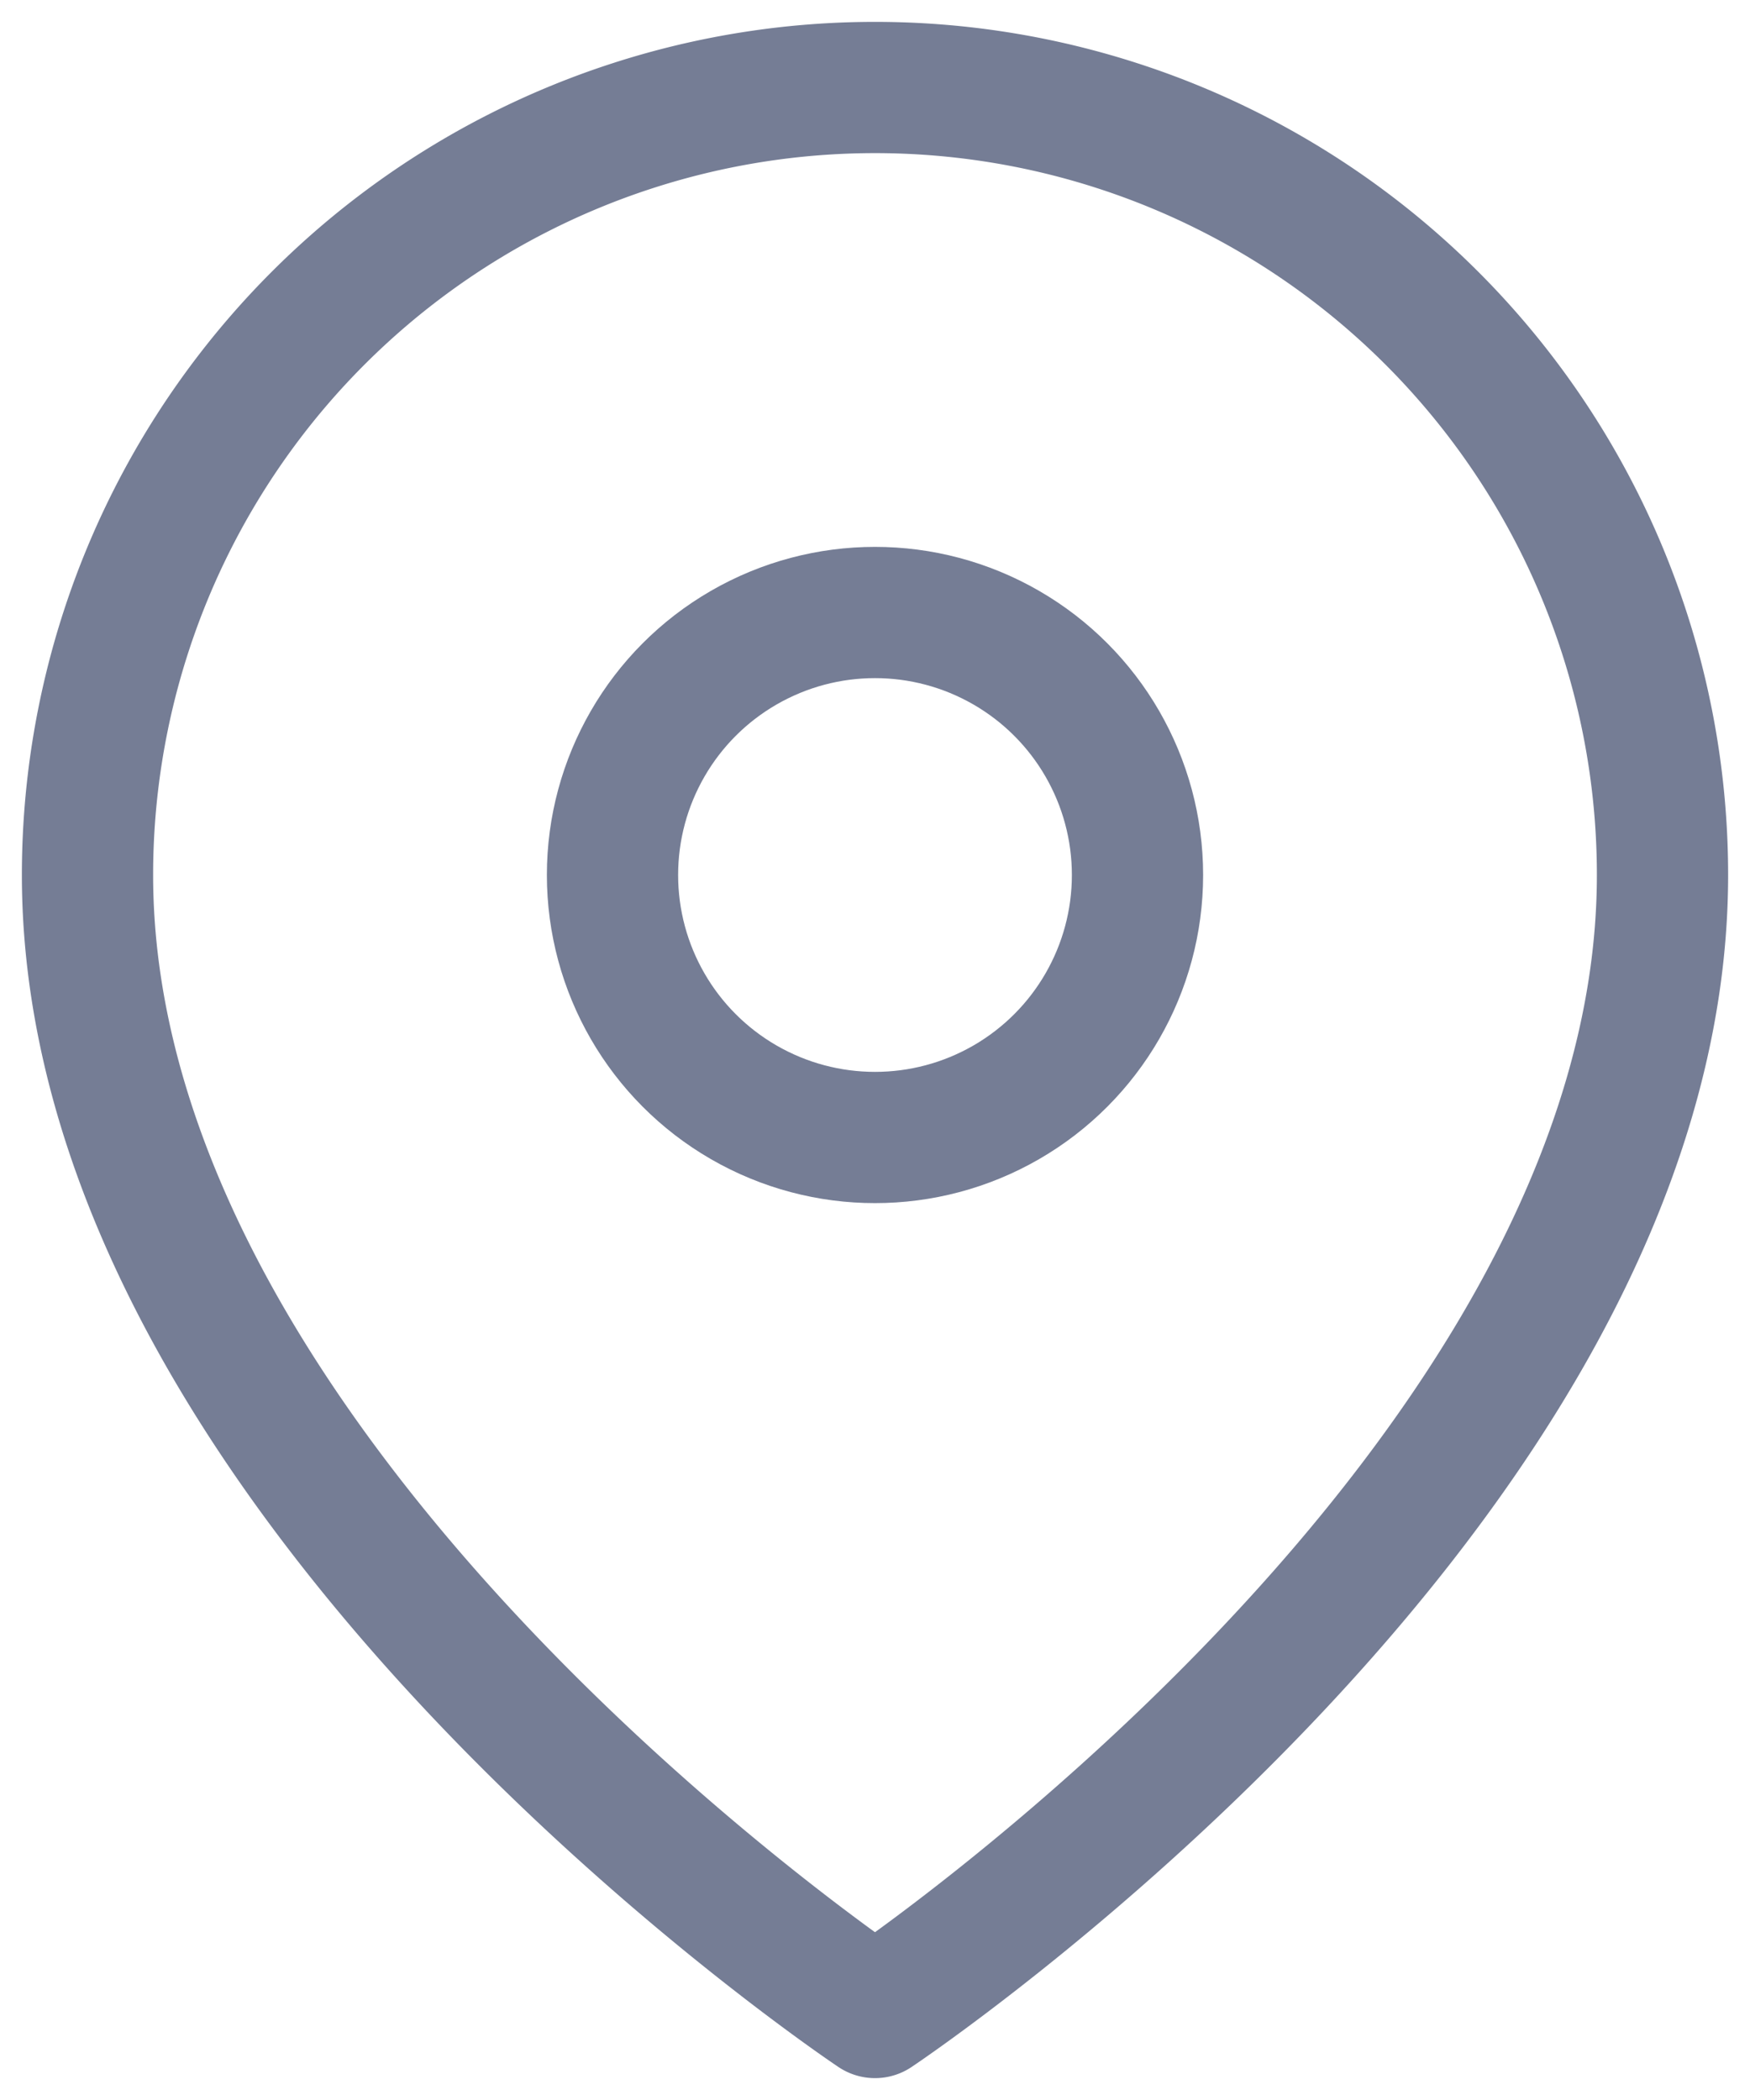
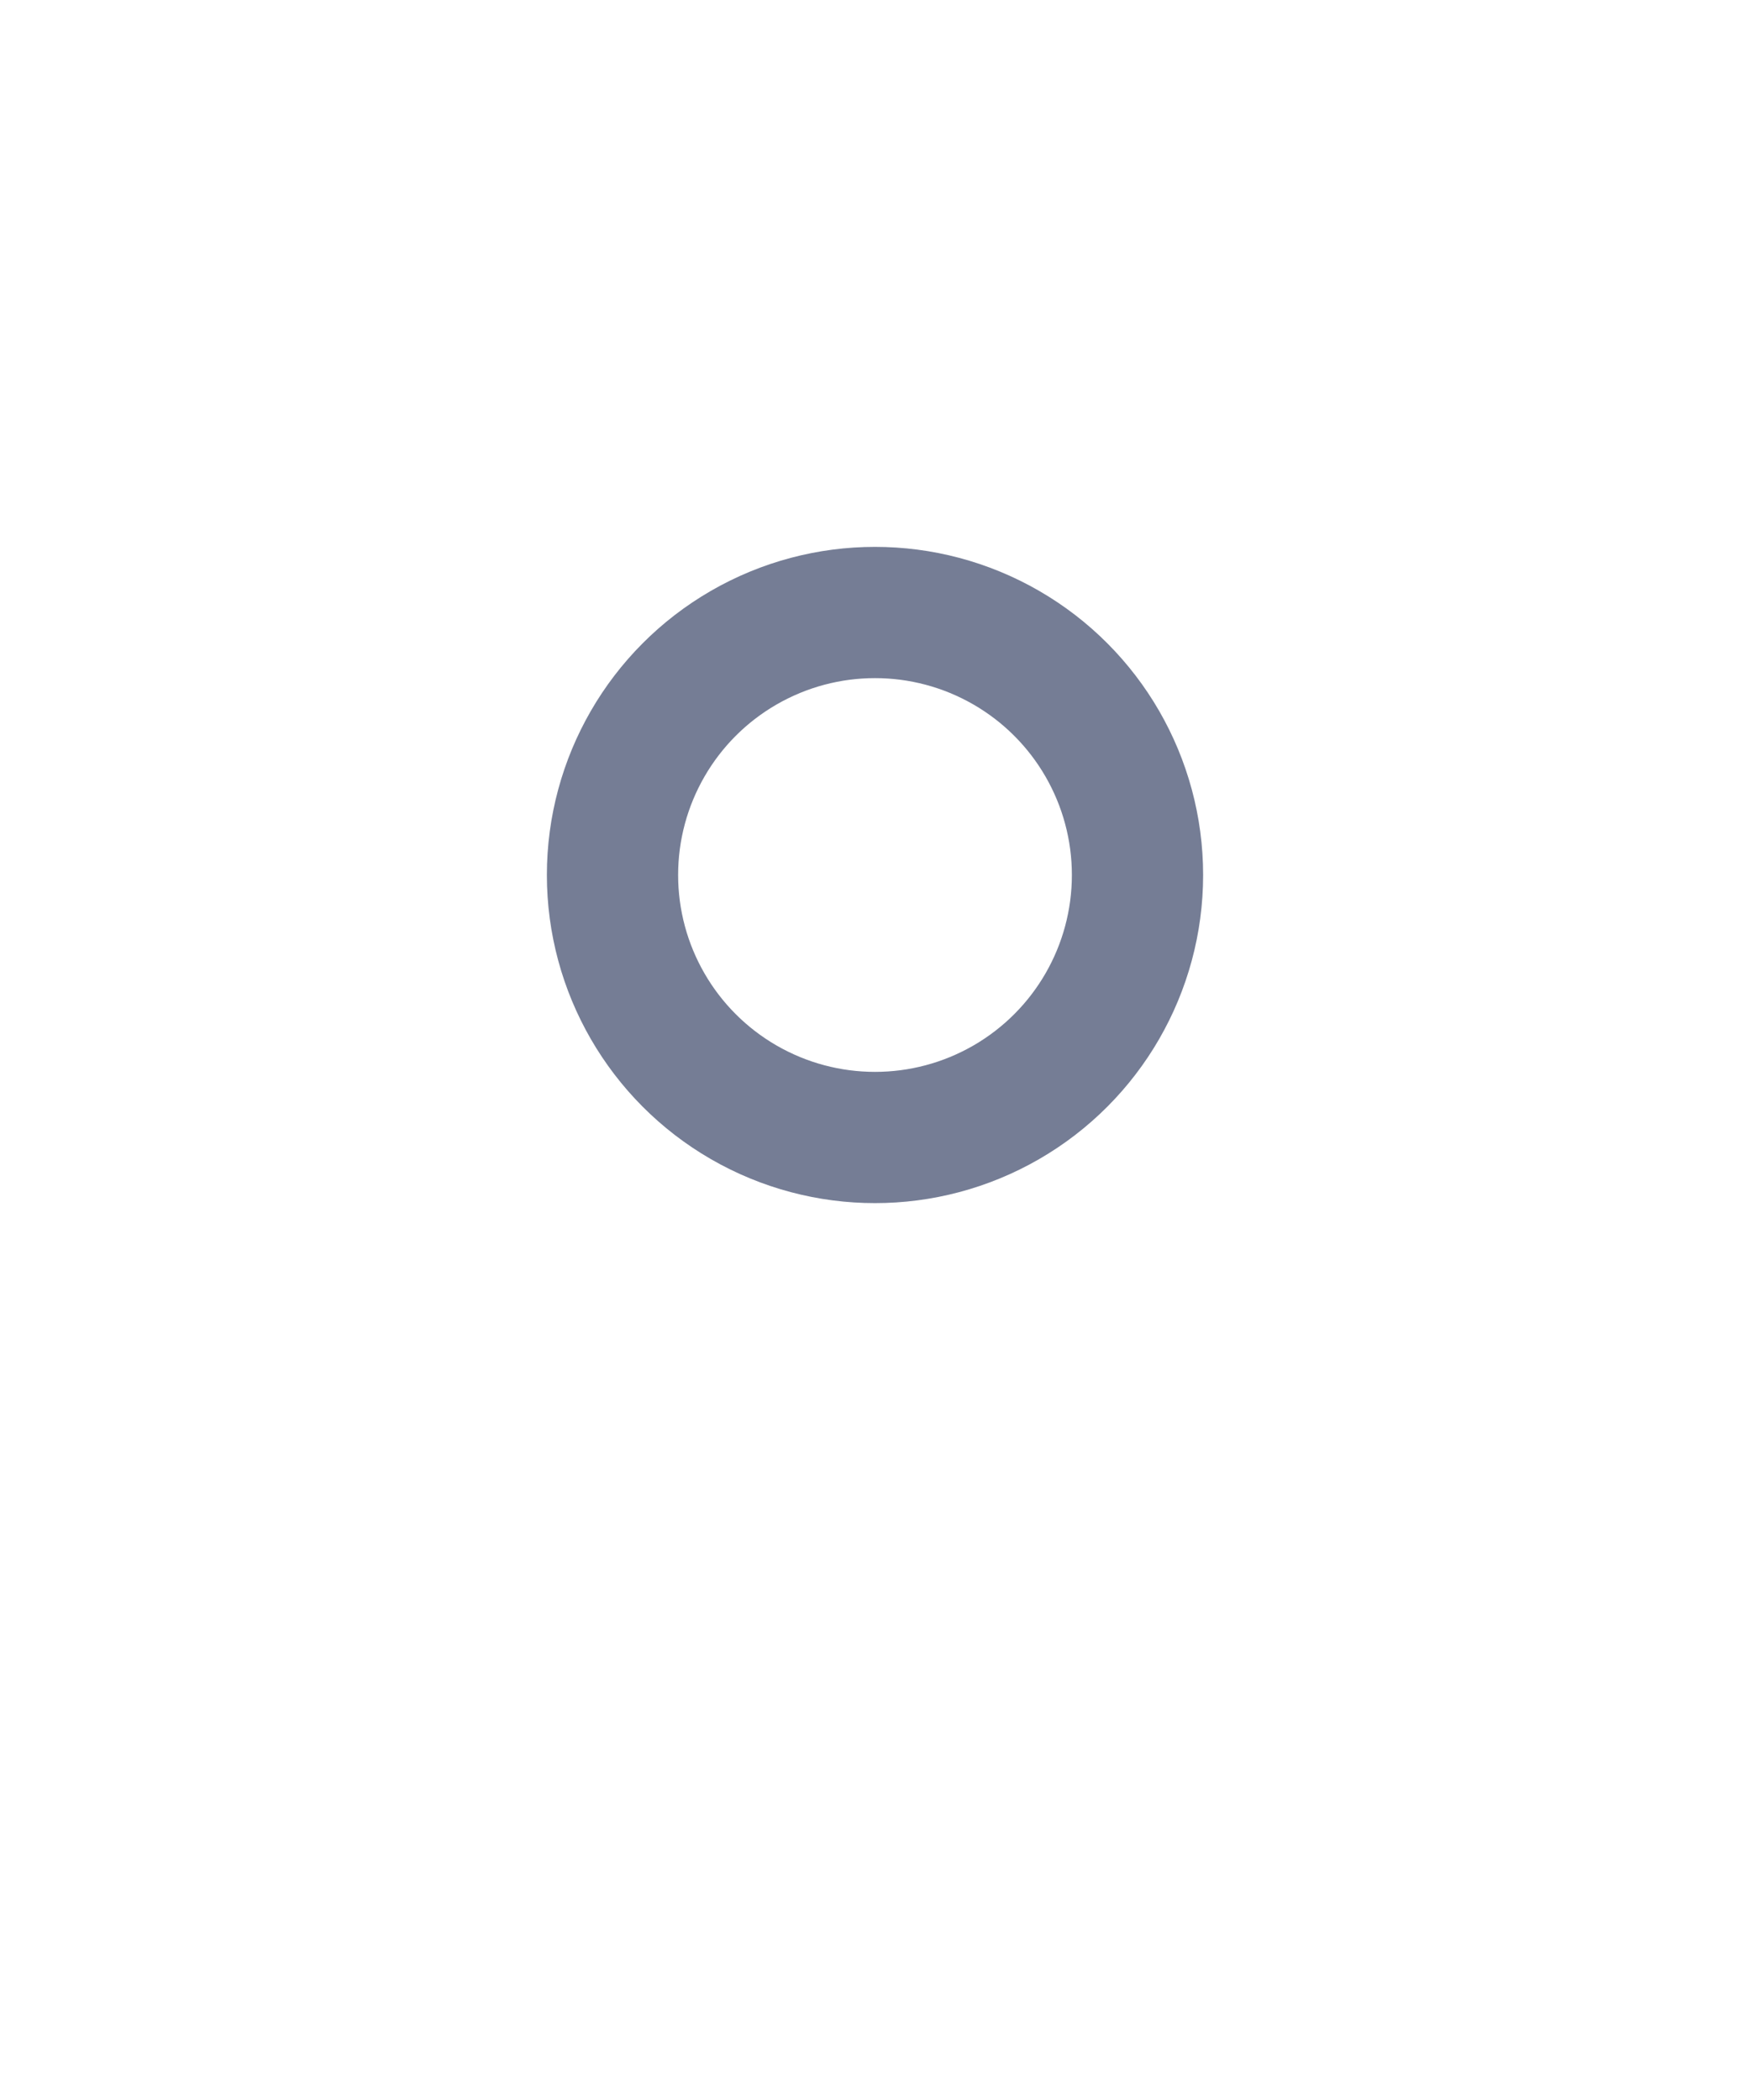
<svg xmlns="http://www.w3.org/2000/svg" width="20" height="24" viewBox="0 0 20 24">
  <g fill="none" fill-rule="evenodd" stroke="#19274E" stroke-linecap="round" stroke-linejoin="round" stroke-width="1.5" opacity=".6" transform="translate(1 1)">
-     <path d="M18 9c0 7-9 13-9 13S0 16 0 9a9 9 0 0 1 18 0z" />
    <circle cx="9" cy="9" r="3" />
  </g>
</svg>